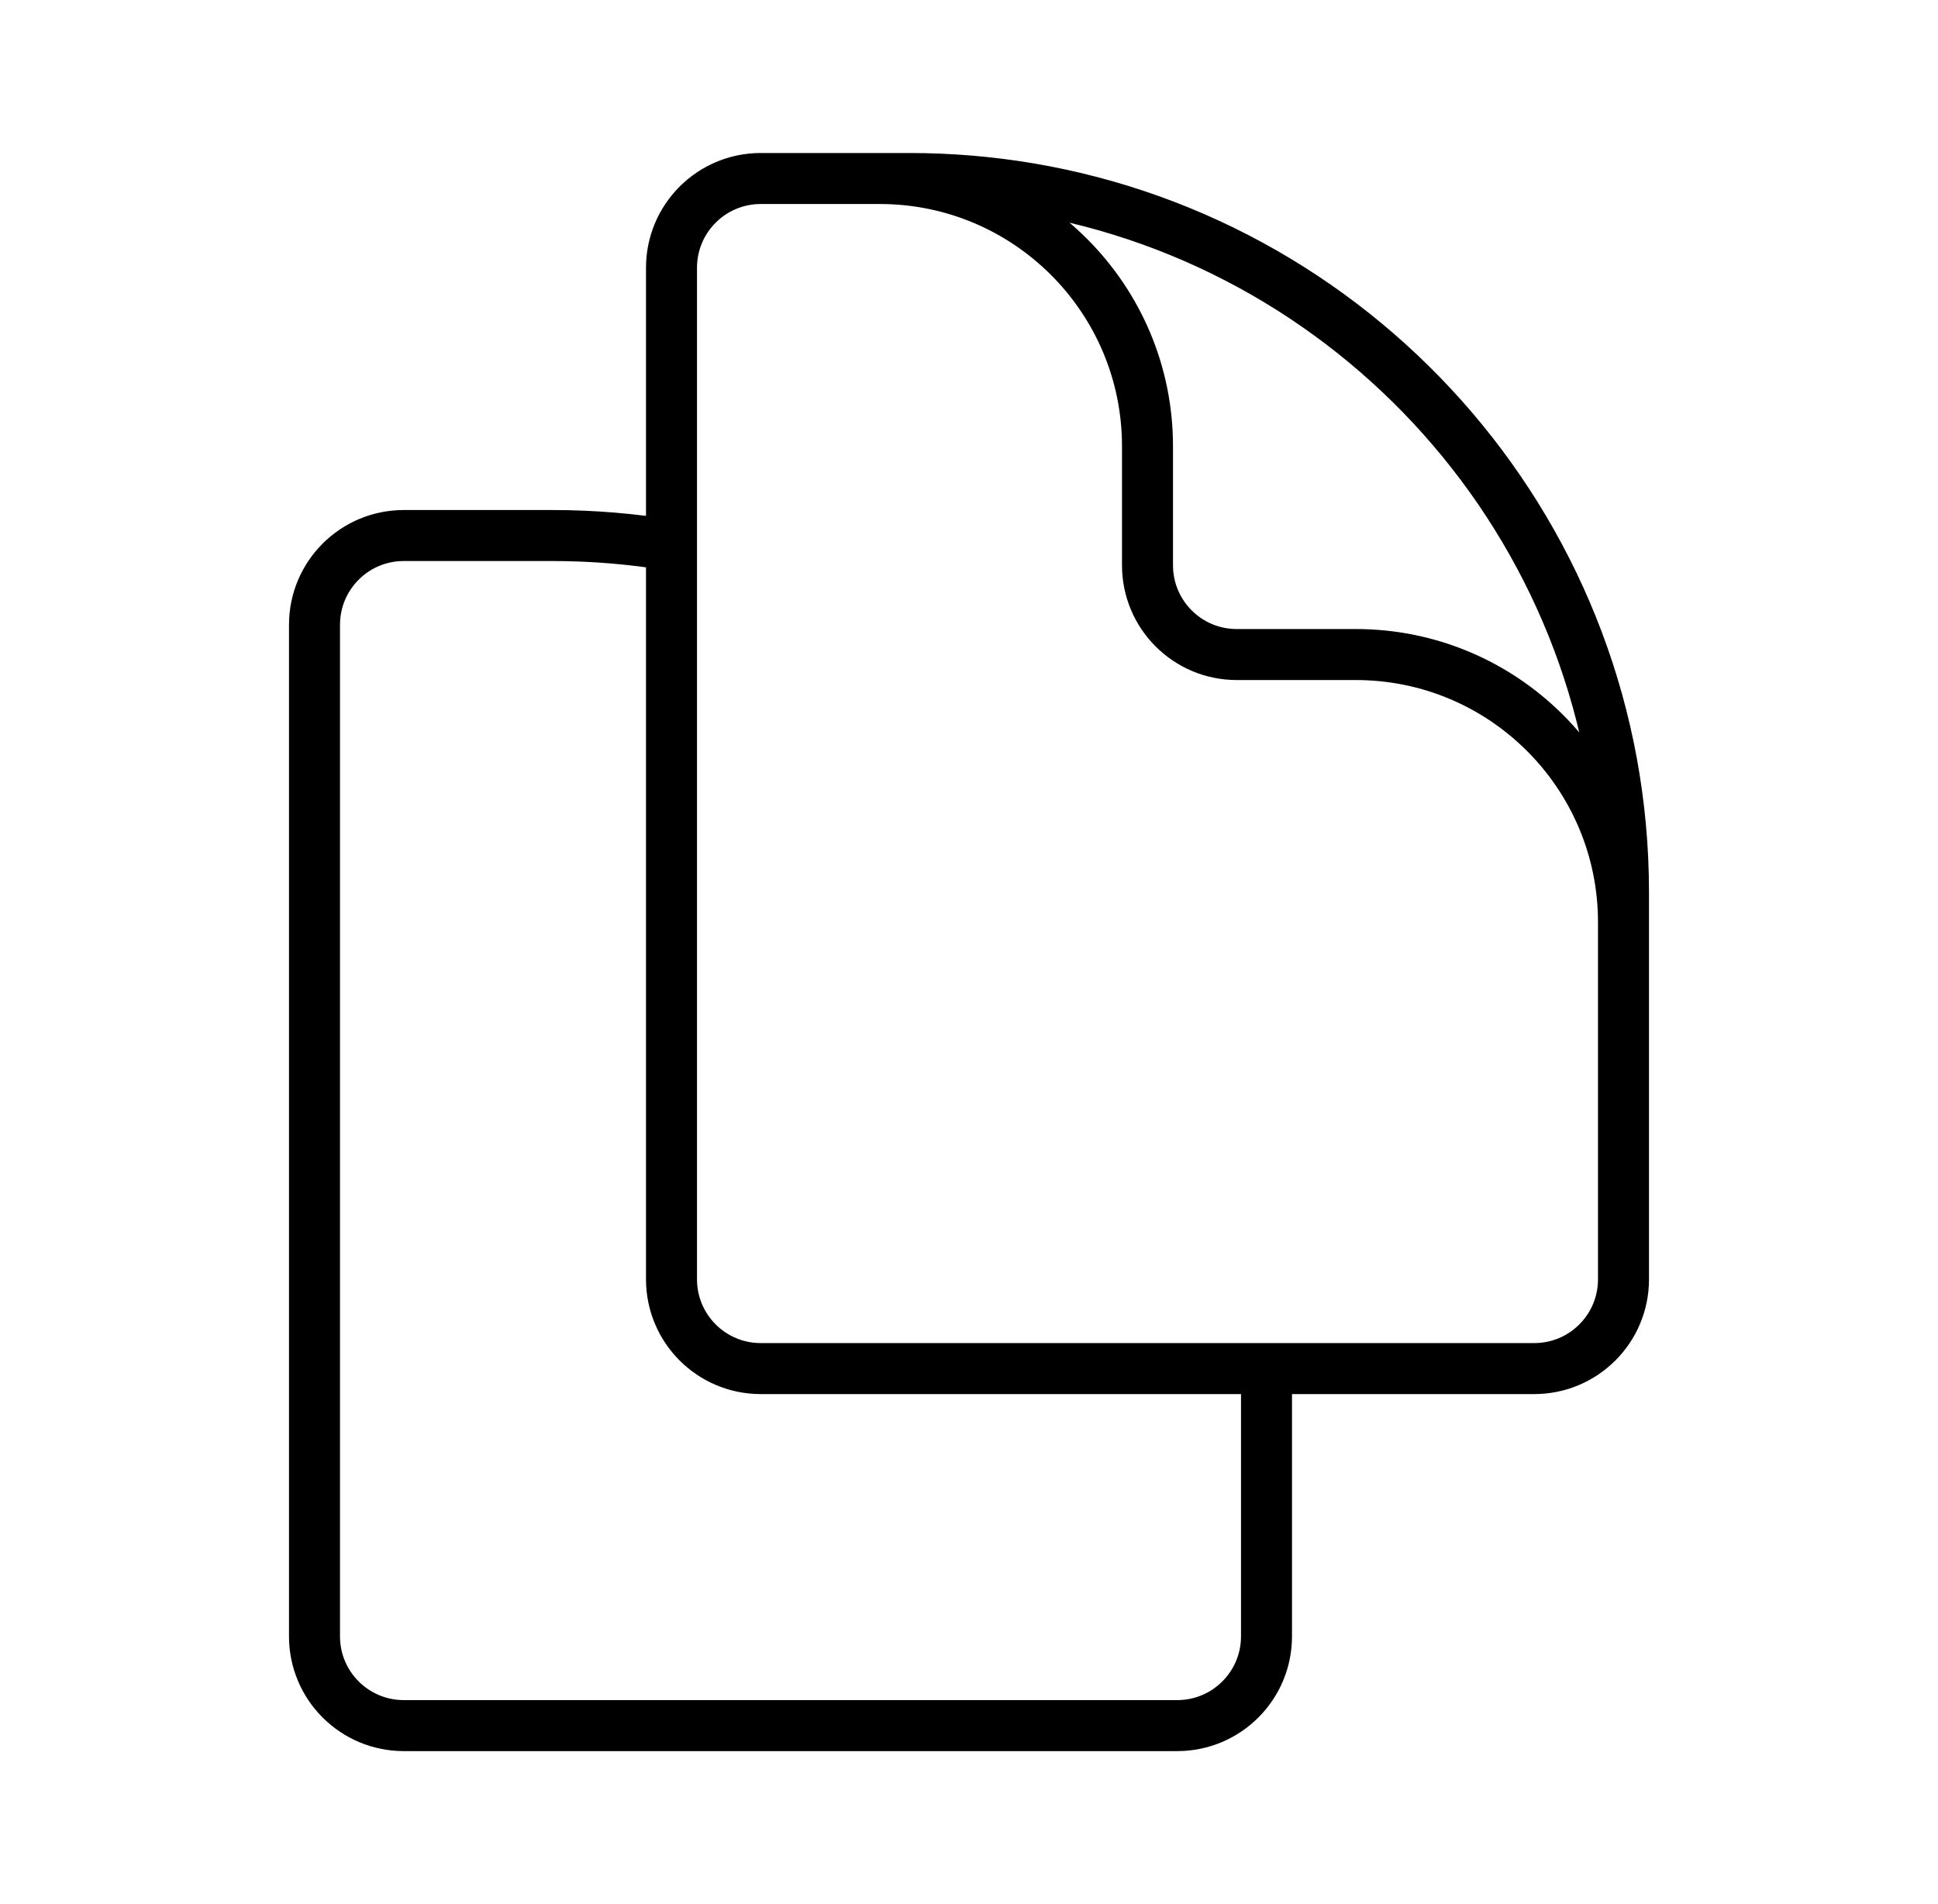
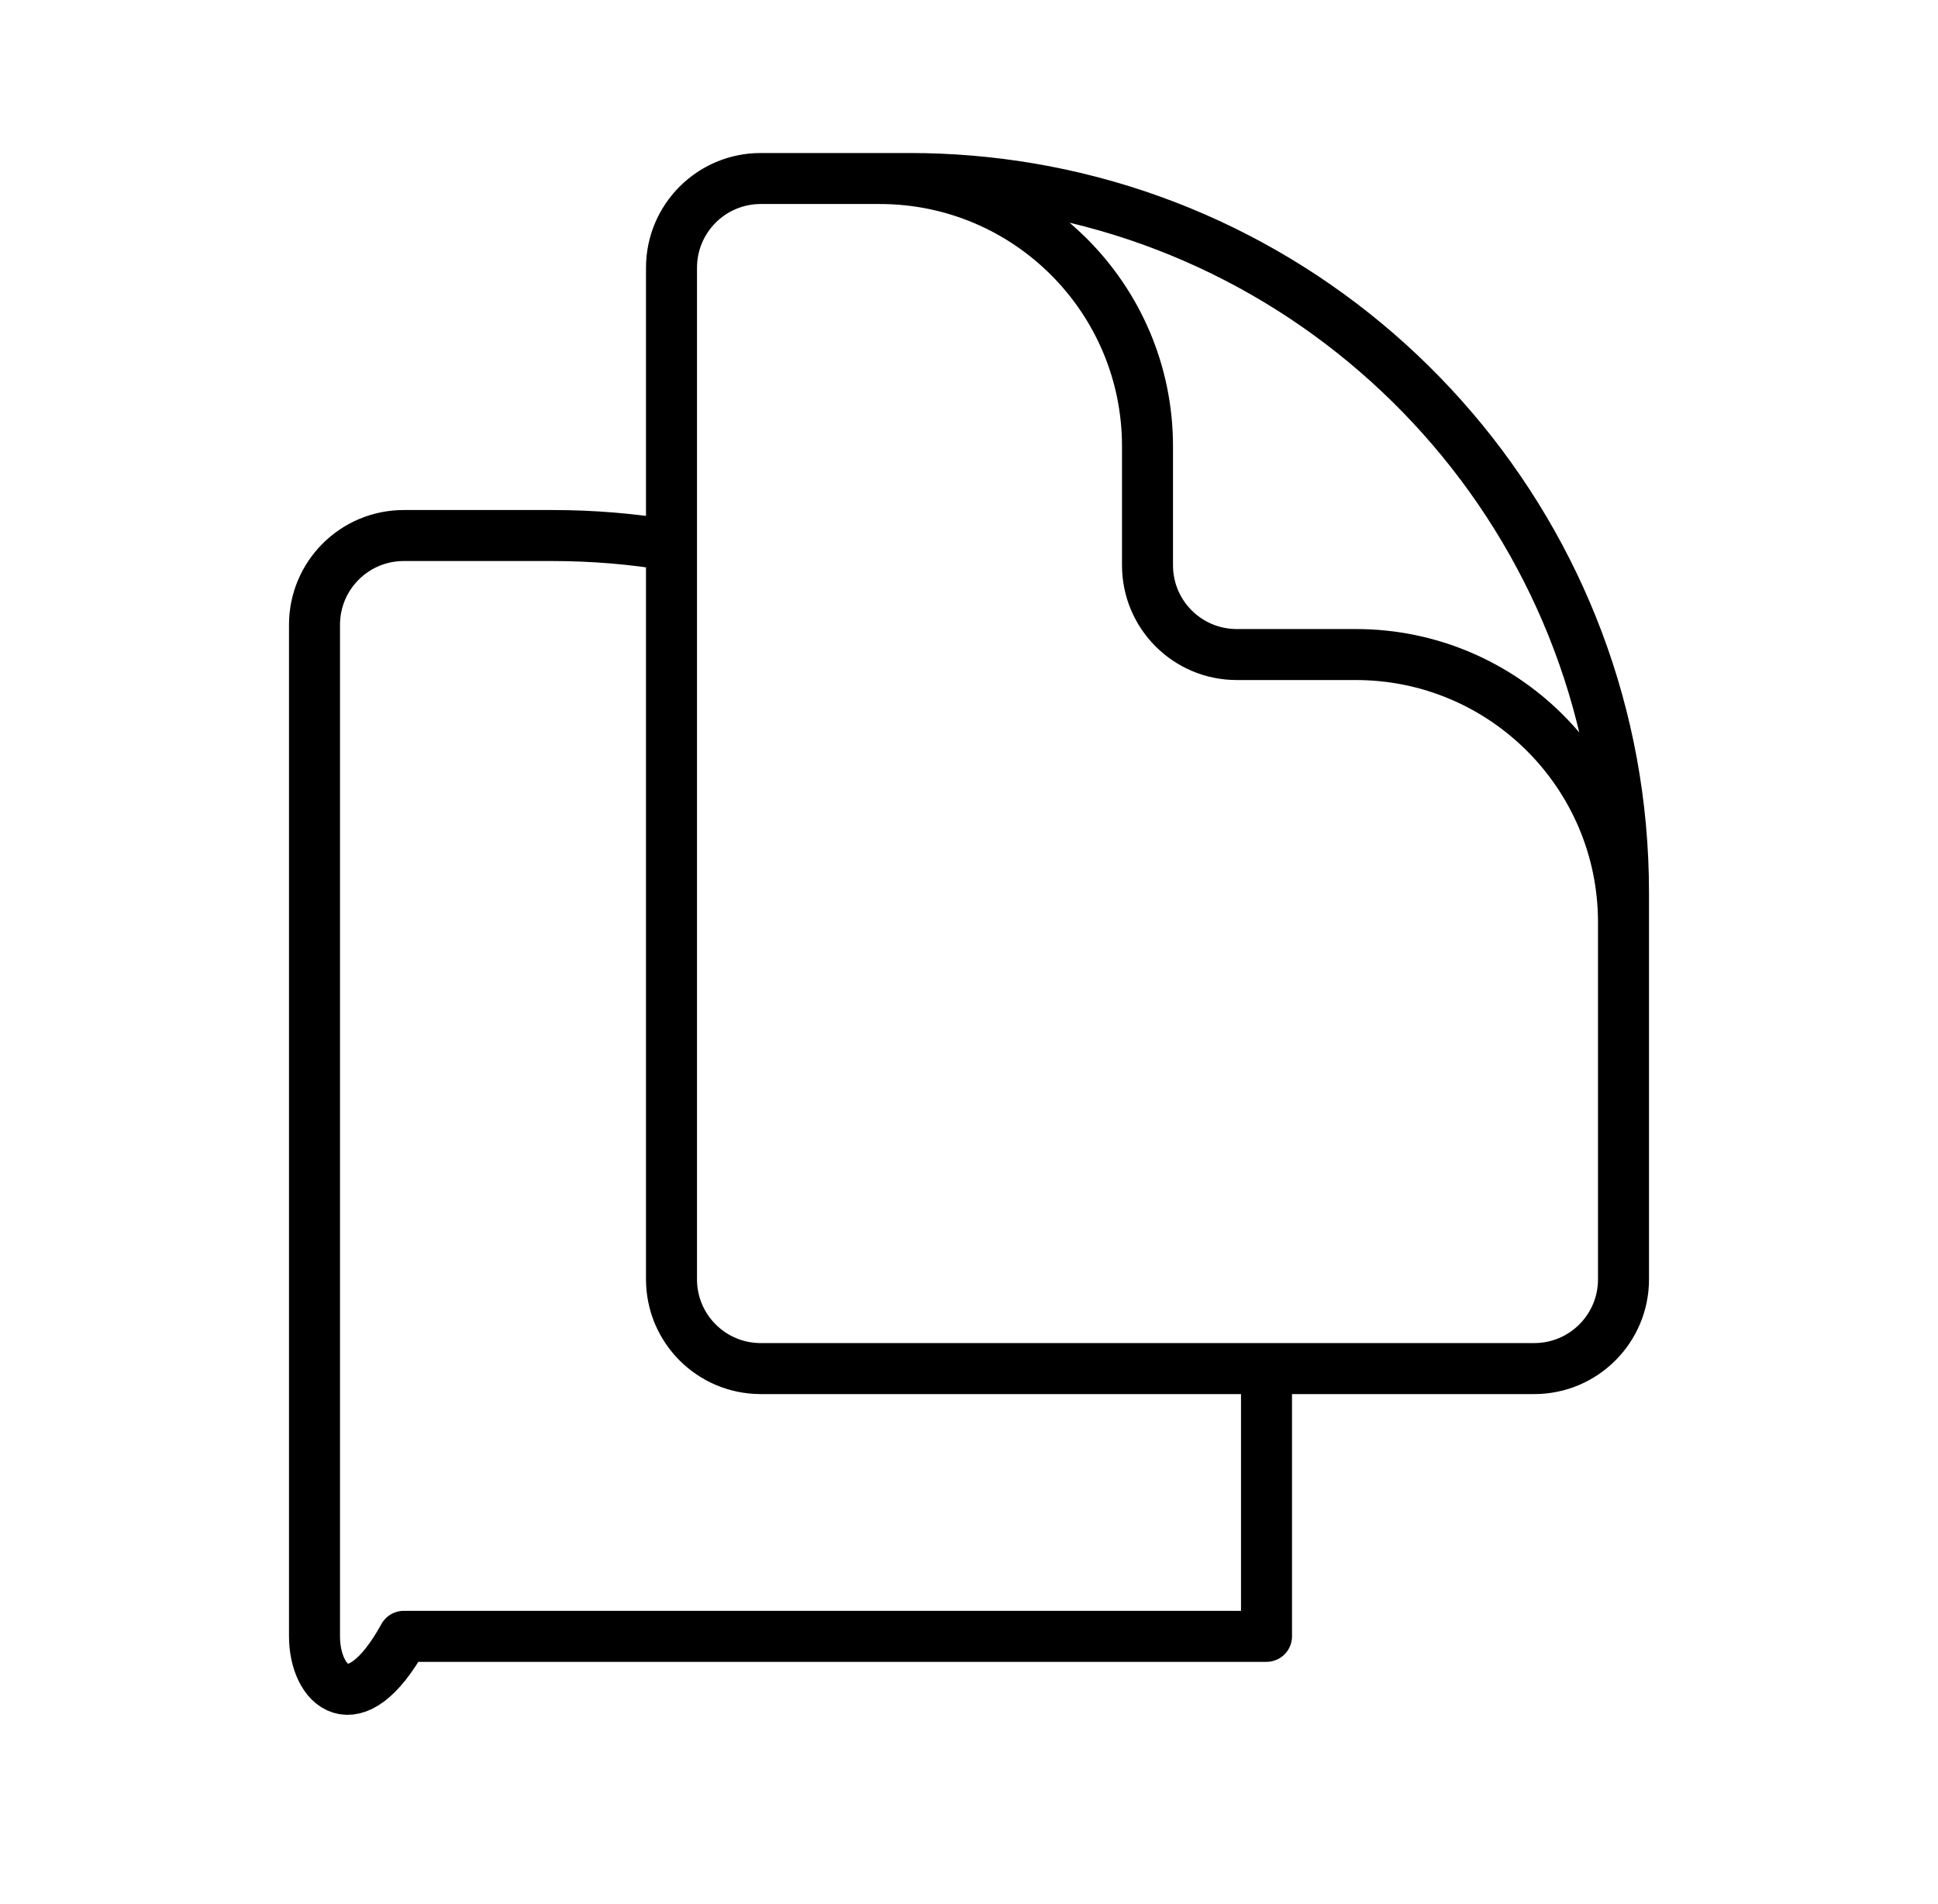
<svg xmlns="http://www.w3.org/2000/svg" width="57" height="56" viewBox="0 0 57 56" fill="none">
-   <path d="M37.25 40.25V48.125C37.25 49.575 36.075 50.75 34.625 50.75H11.875C10.425 50.75 9.25 49.575 9.25 48.125V18.375C9.25 16.925 10.425 15.75 11.875 15.75H16.25C17.442 15.75 18.612 15.849 19.75 16.04M37.25 40.25H45.125C46.575 40.25 47.75 39.075 47.75 37.625V26.25C47.75 15.845 40.182 7.207 30.25 5.54C29.112 5.349 27.942 5.25 26.75 5.25H22.375C20.925 5.25 19.75 6.425 19.75 7.875V16.04M37.25 40.25H22.375C20.925 40.25 19.75 39.075 19.75 37.625V16.04M47.75 31.5V27.125C47.75 22.776 44.224 19.25 39.875 19.25H36.375C34.925 19.25 33.75 18.075 33.75 16.625V13.125C33.75 8.776 30.224 5.25 25.875 5.25H23.25" stroke="black" stroke-width="1.5" stroke-linecap="round" stroke-linejoin="round" />
+   <path d="M37.25 40.25V48.125H11.875C10.425 50.75 9.25 49.575 9.25 48.125V18.375C9.25 16.925 10.425 15.75 11.875 15.75H16.25C17.442 15.75 18.612 15.849 19.75 16.04M37.25 40.25H45.125C46.575 40.25 47.75 39.075 47.75 37.625V26.25C47.75 15.845 40.182 7.207 30.25 5.54C29.112 5.349 27.942 5.25 26.75 5.25H22.375C20.925 5.25 19.75 6.425 19.75 7.875V16.04M37.25 40.25H22.375C20.925 40.25 19.75 39.075 19.75 37.625V16.04M47.75 31.5V27.125C47.75 22.776 44.224 19.25 39.875 19.25H36.375C34.925 19.25 33.75 18.075 33.75 16.625V13.125C33.75 8.776 30.224 5.25 25.875 5.25H23.25" stroke="black" stroke-width="1.5" stroke-linecap="round" stroke-linejoin="round" />
</svg>